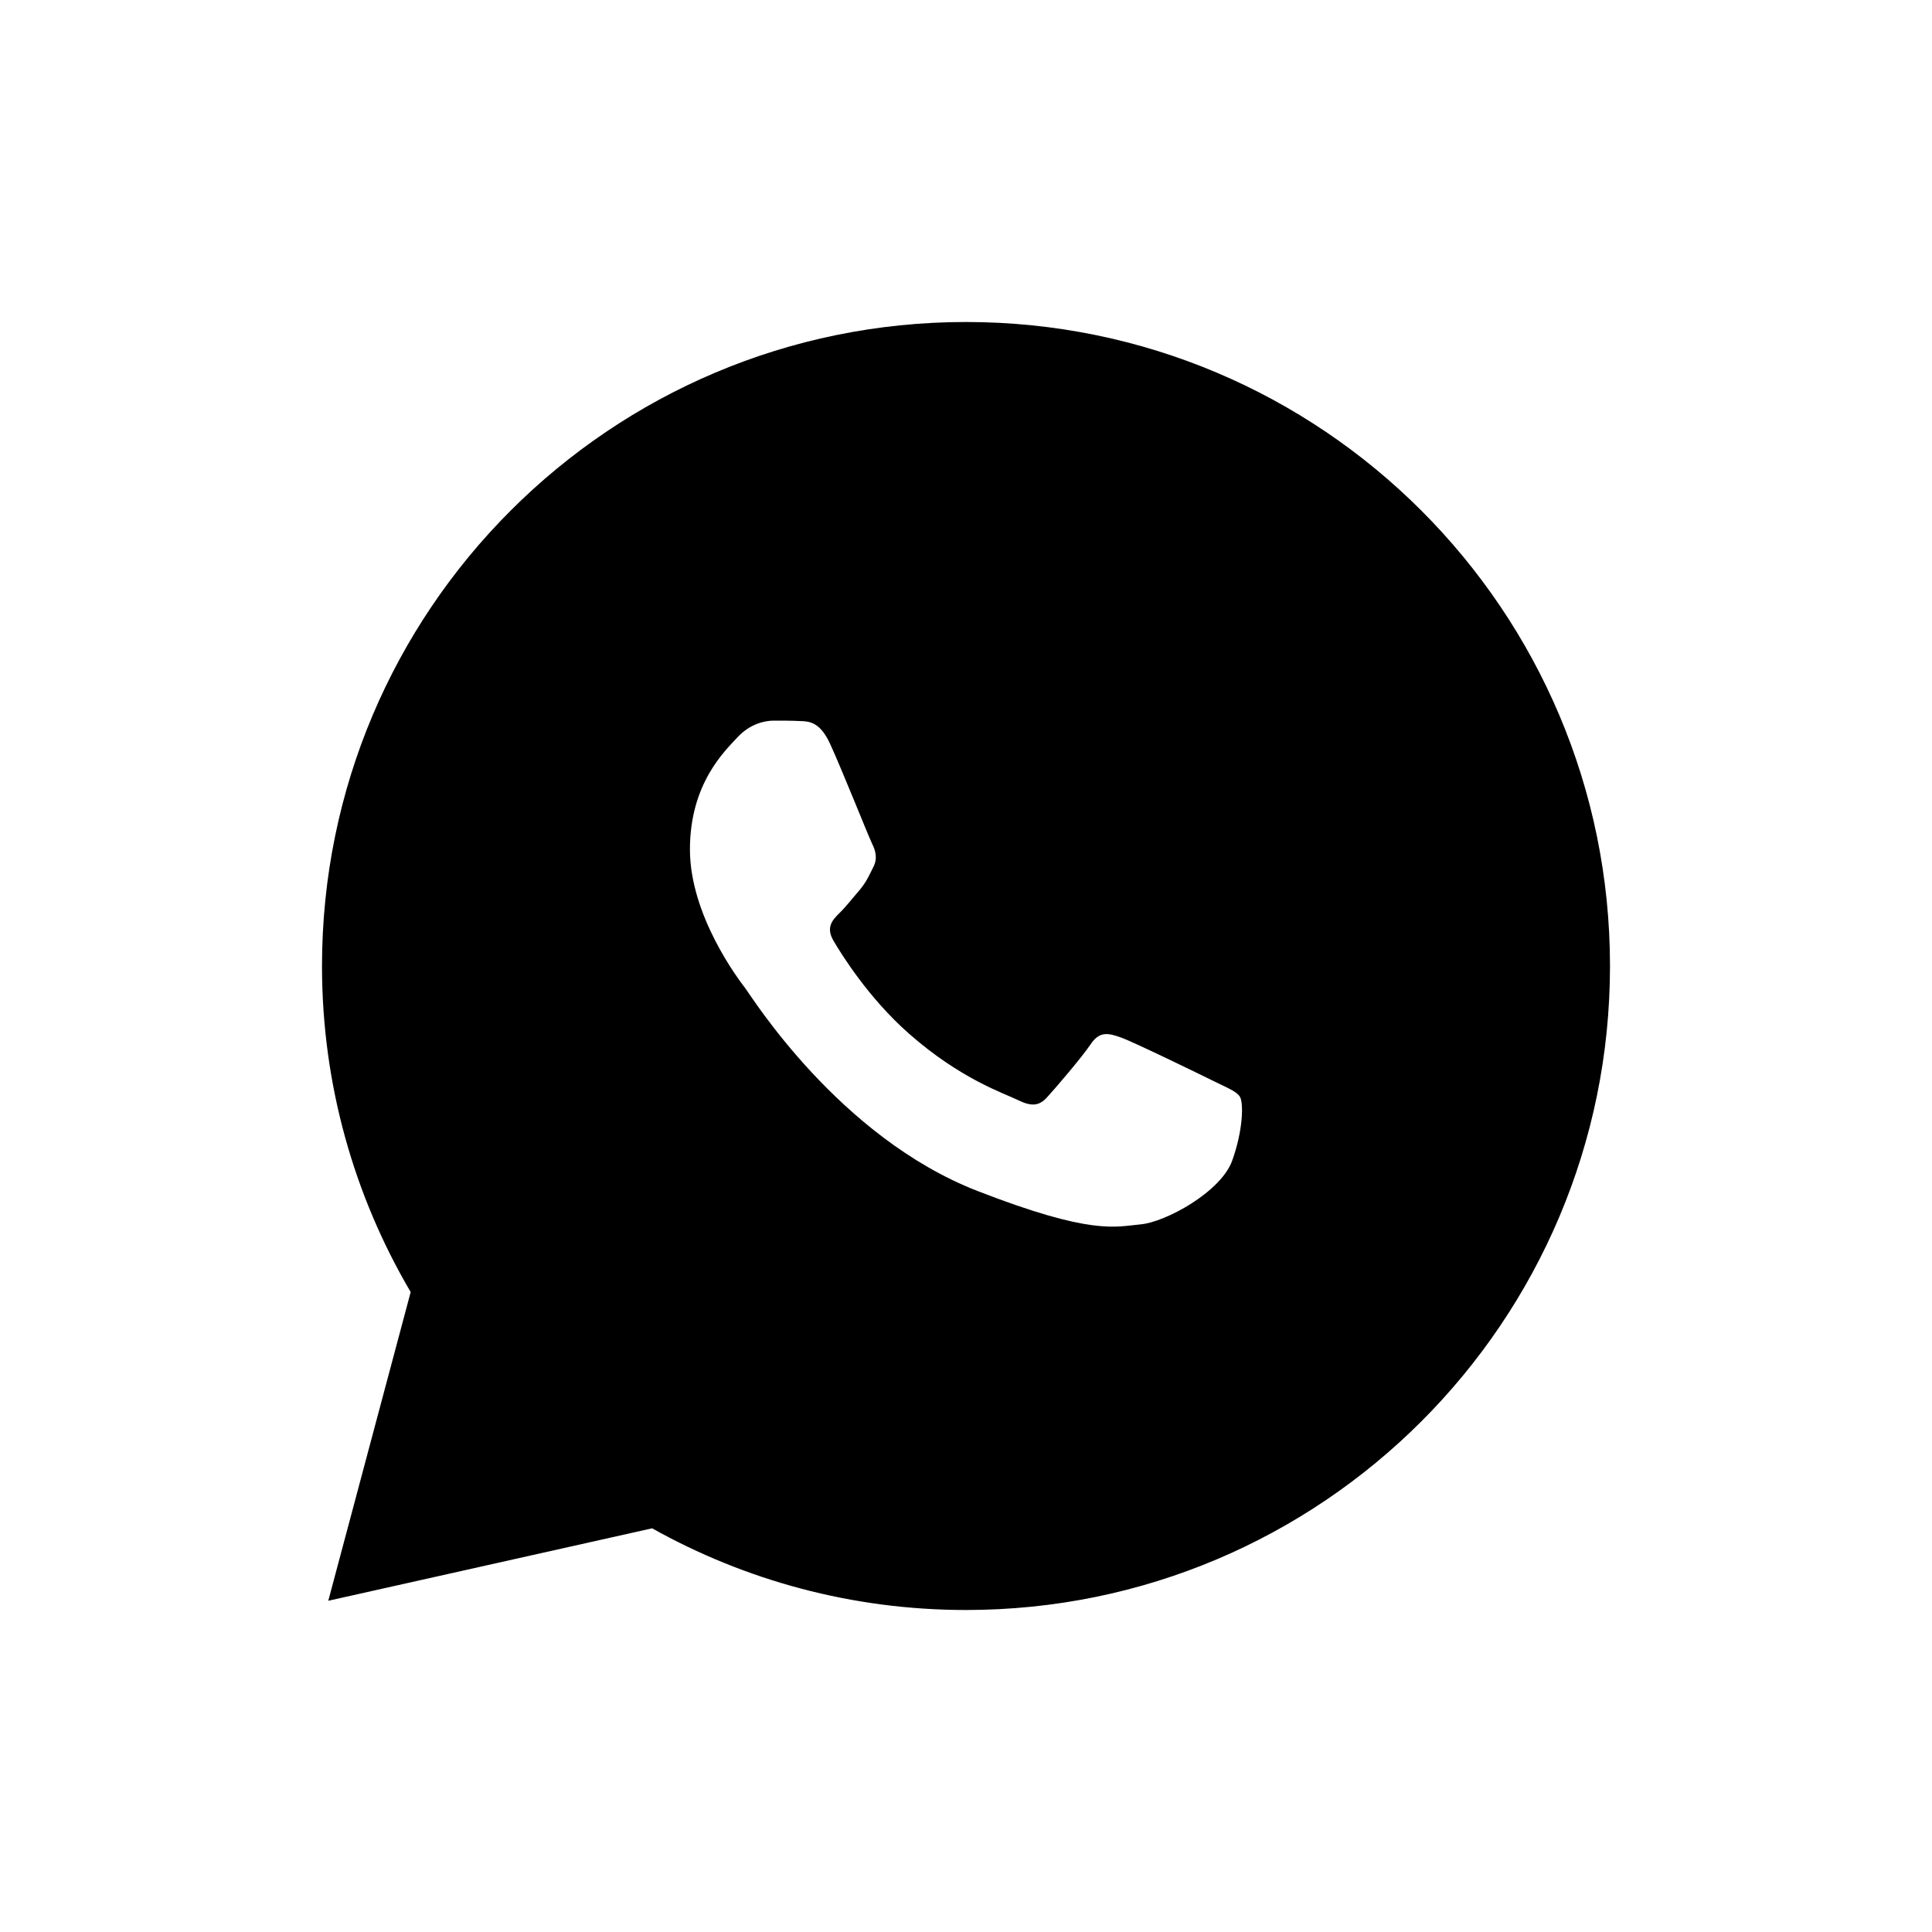
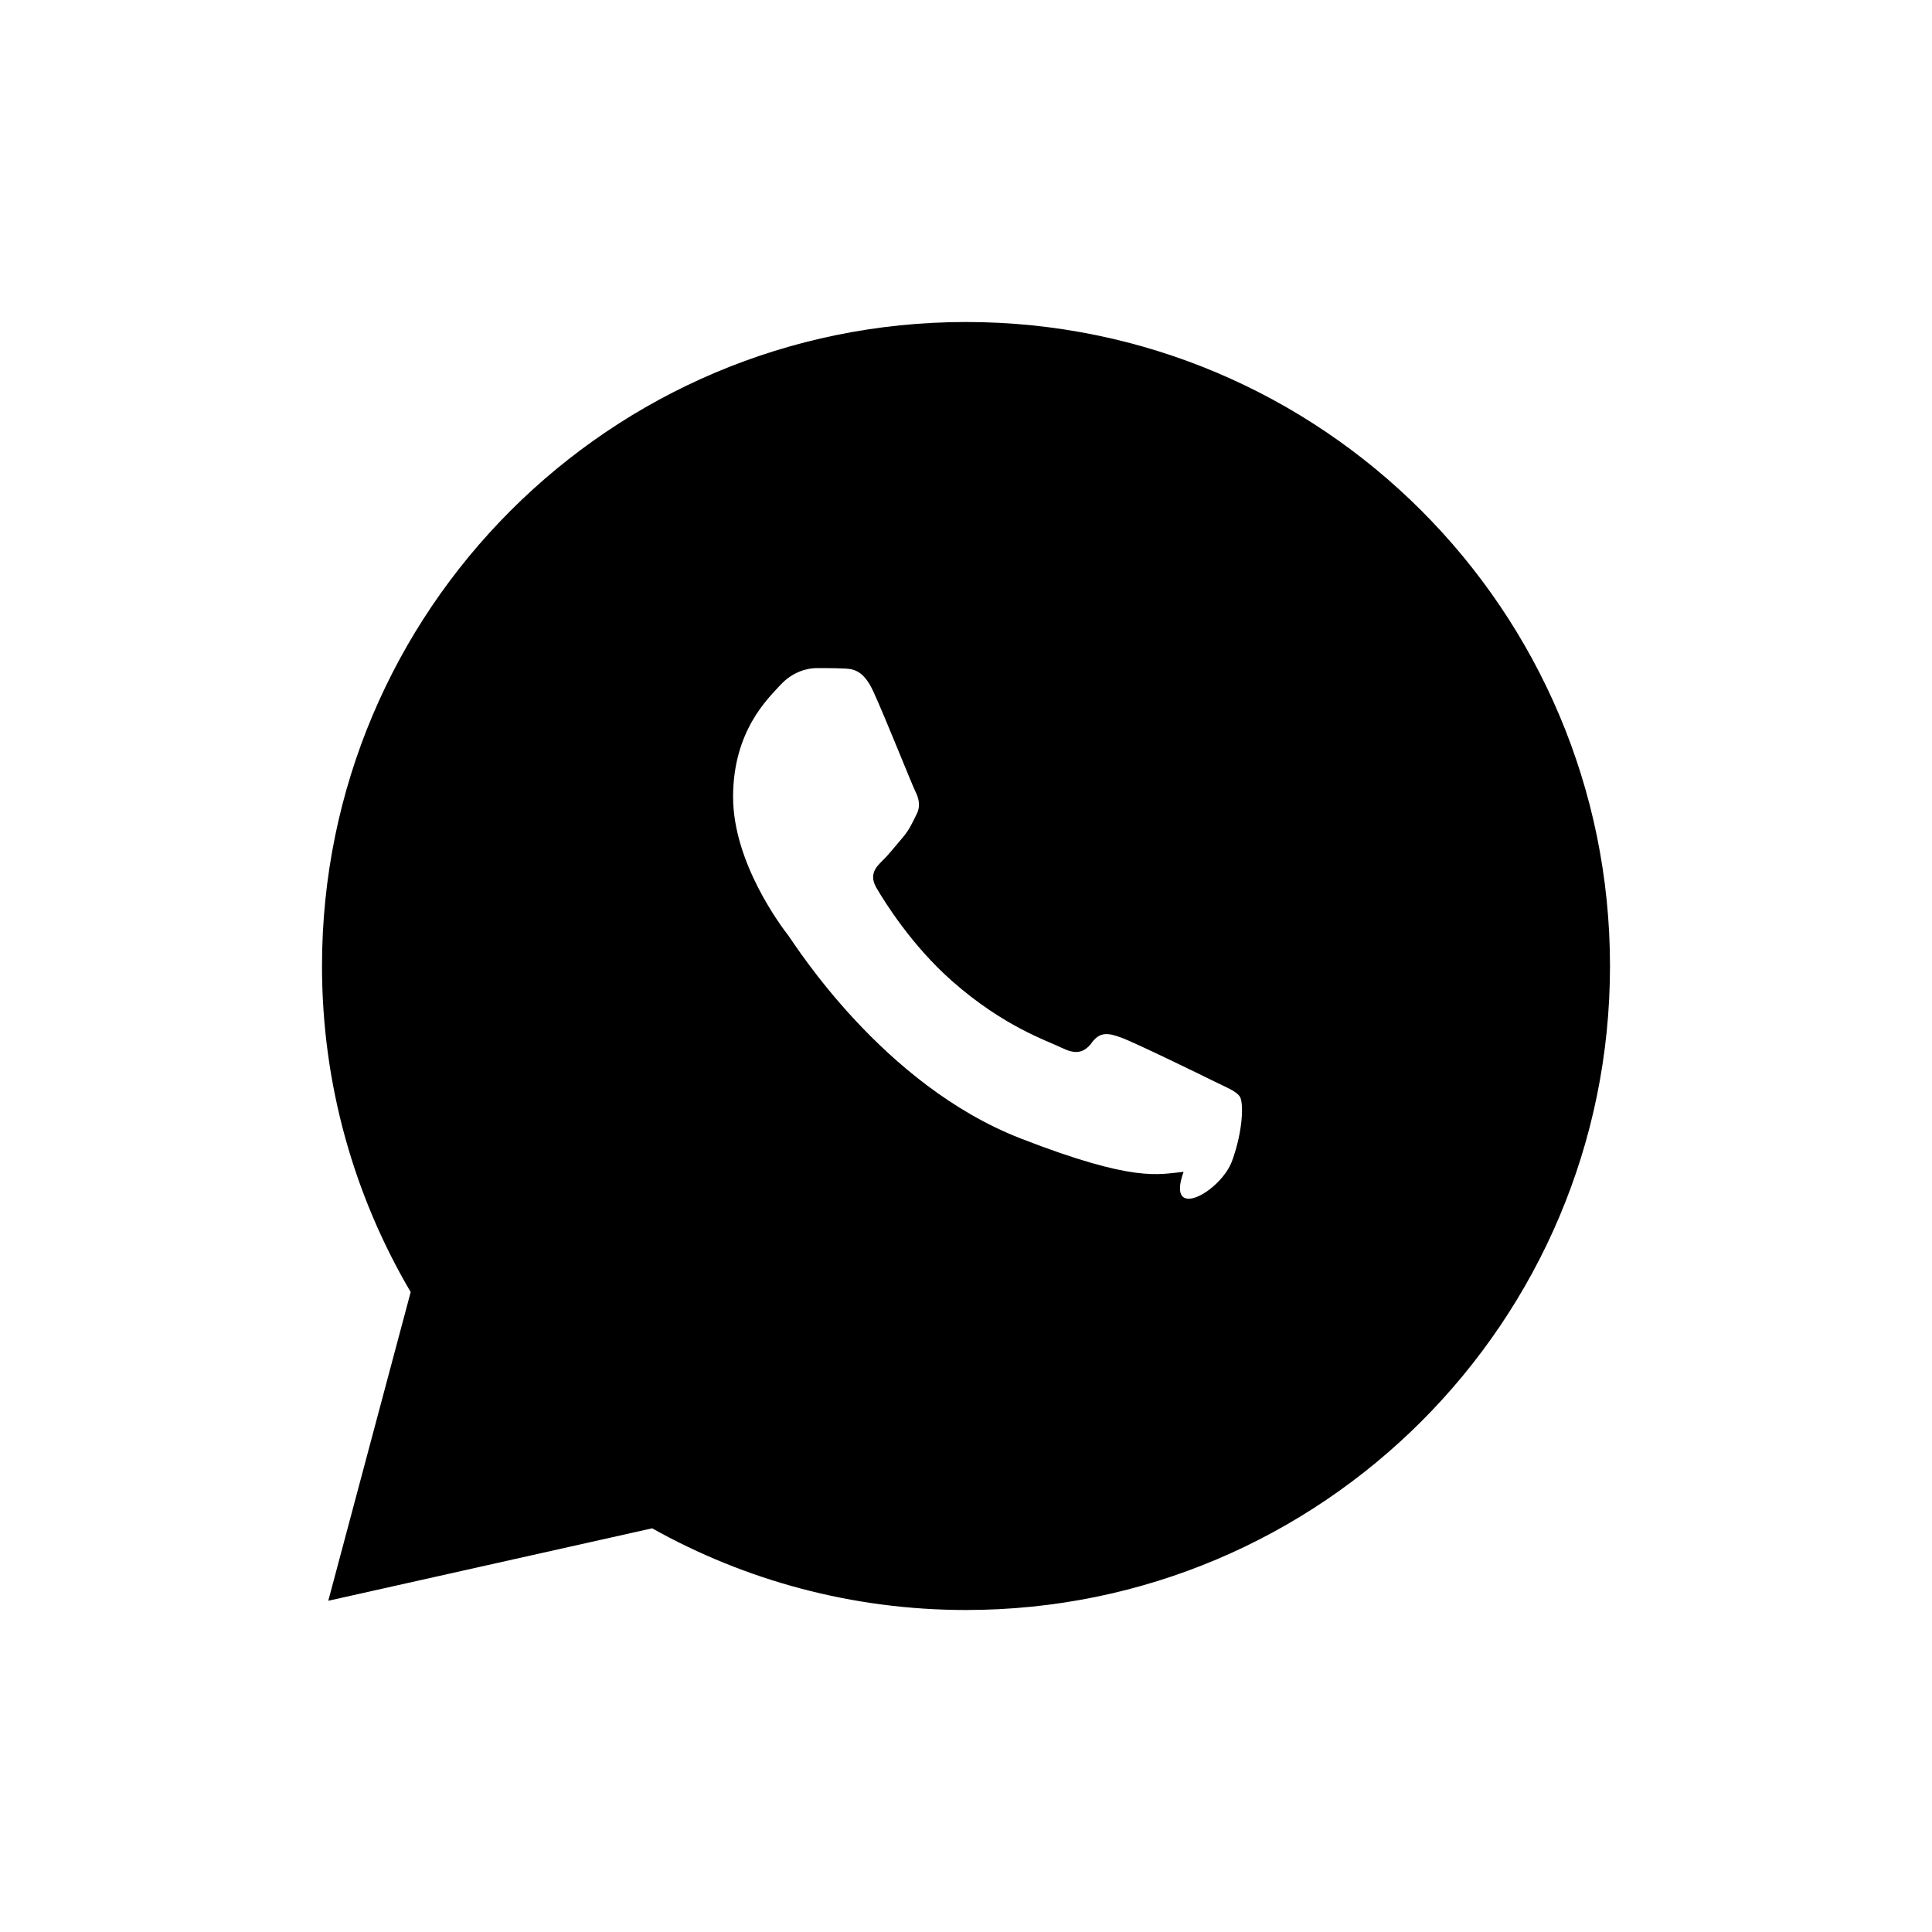
<svg xmlns="http://www.w3.org/2000/svg" viewBox="0 0 72 72" width="64px" height="64px">
-   <path d="M36,12c13.255,0,24,10.745,24,24S49.255,60,36,60c-4.248,0-8.235-1.108-11.697-3.044l-12.069,2.7l3.071-11.505 C13.208,44.586,12,40.435,12,36C12,22.745,22.745,12,36,12z M45.919,43.256c0.421-1.169,0.421-2.17,0.29-2.382 c-0.128-0.203-0.46-0.328-0.968-0.579c-0.508-0.251-2.996-1.464-3.463-1.629c-0.46-0.165-0.801-0.251-1.133,0.251 c-0.341,0.502-1.307,1.63-1.608,1.958c-0.292,0.337-0.585,0.376-1.093,0.125s-2.14-0.776-4.073-2.483 c-1.504-1.323-2.518-2.96-2.811-3.461c-0.293-0.501-0.032-0.775,0.221-1.026c0.23-0.219,0.508-0.579,0.761-0.869 c0.245-0.298,0.332-0.502,0.499-0.839c0.175-0.328,0.087-0.626-0.039-0.877c-0.126-0.251-1.109-2.725-1.561-3.712 c-0.379-0.83-0.777-0.854-1.141-0.862c-0.295-0.015-0.636-0.015-0.968-0.015c-0.341,0-0.888,0.124-1.354,0.626 c-0.458,0.502-1.766,1.709-1.766,4.176c0,2.458,1.807,4.84,2.061,5.168c0.254,0.337,3.501,5.552,8.651,7.557 c4.27,1.661,5.142,1.332,6.077,1.246C43.431,45.55,45.498,44.422,45.919,43.256z" />
+   <path d="M36,12c13.255,0,24,10.745,24,24S49.255,60,36,60c-4.248,0-8.235-1.108-11.697-3.044l-12.069,2.7l3.071-11.505 C13.208,44.586,12,40.435,12,36C12,22.745,22.745,12,36,12z M45.919,43.256c0.421-1.169,0.421-2.17,0.29-2.382 c-0.128-0.203-0.46-0.328-0.968-0.579c-0.508-0.251-2.996-1.464-3.463-1.629c-0.46-0.165-0.801-0.251-1.133,0.251 c-0.292,0.337-0.585,0.376-1.093,0.125s-2.14-0.776-4.073-2.483 c-1.504-1.323-2.518-2.96-2.811-3.461c-0.293-0.501-0.032-0.775,0.221-1.026c0.23-0.219,0.508-0.579,0.761-0.869 c0.245-0.298,0.332-0.502,0.499-0.839c0.175-0.328,0.087-0.626-0.039-0.877c-0.126-0.251-1.109-2.725-1.561-3.712 c-0.379-0.83-0.777-0.854-1.141-0.862c-0.295-0.015-0.636-0.015-0.968-0.015c-0.341,0-0.888,0.124-1.354,0.626 c-0.458,0.502-1.766,1.709-1.766,4.176c0,2.458,1.807,4.84,2.061,5.168c0.254,0.337,3.501,5.552,8.651,7.557 c4.27,1.661,5.142,1.332,6.077,1.246C43.431,45.55,45.498,44.422,45.919,43.256z" />
</svg>